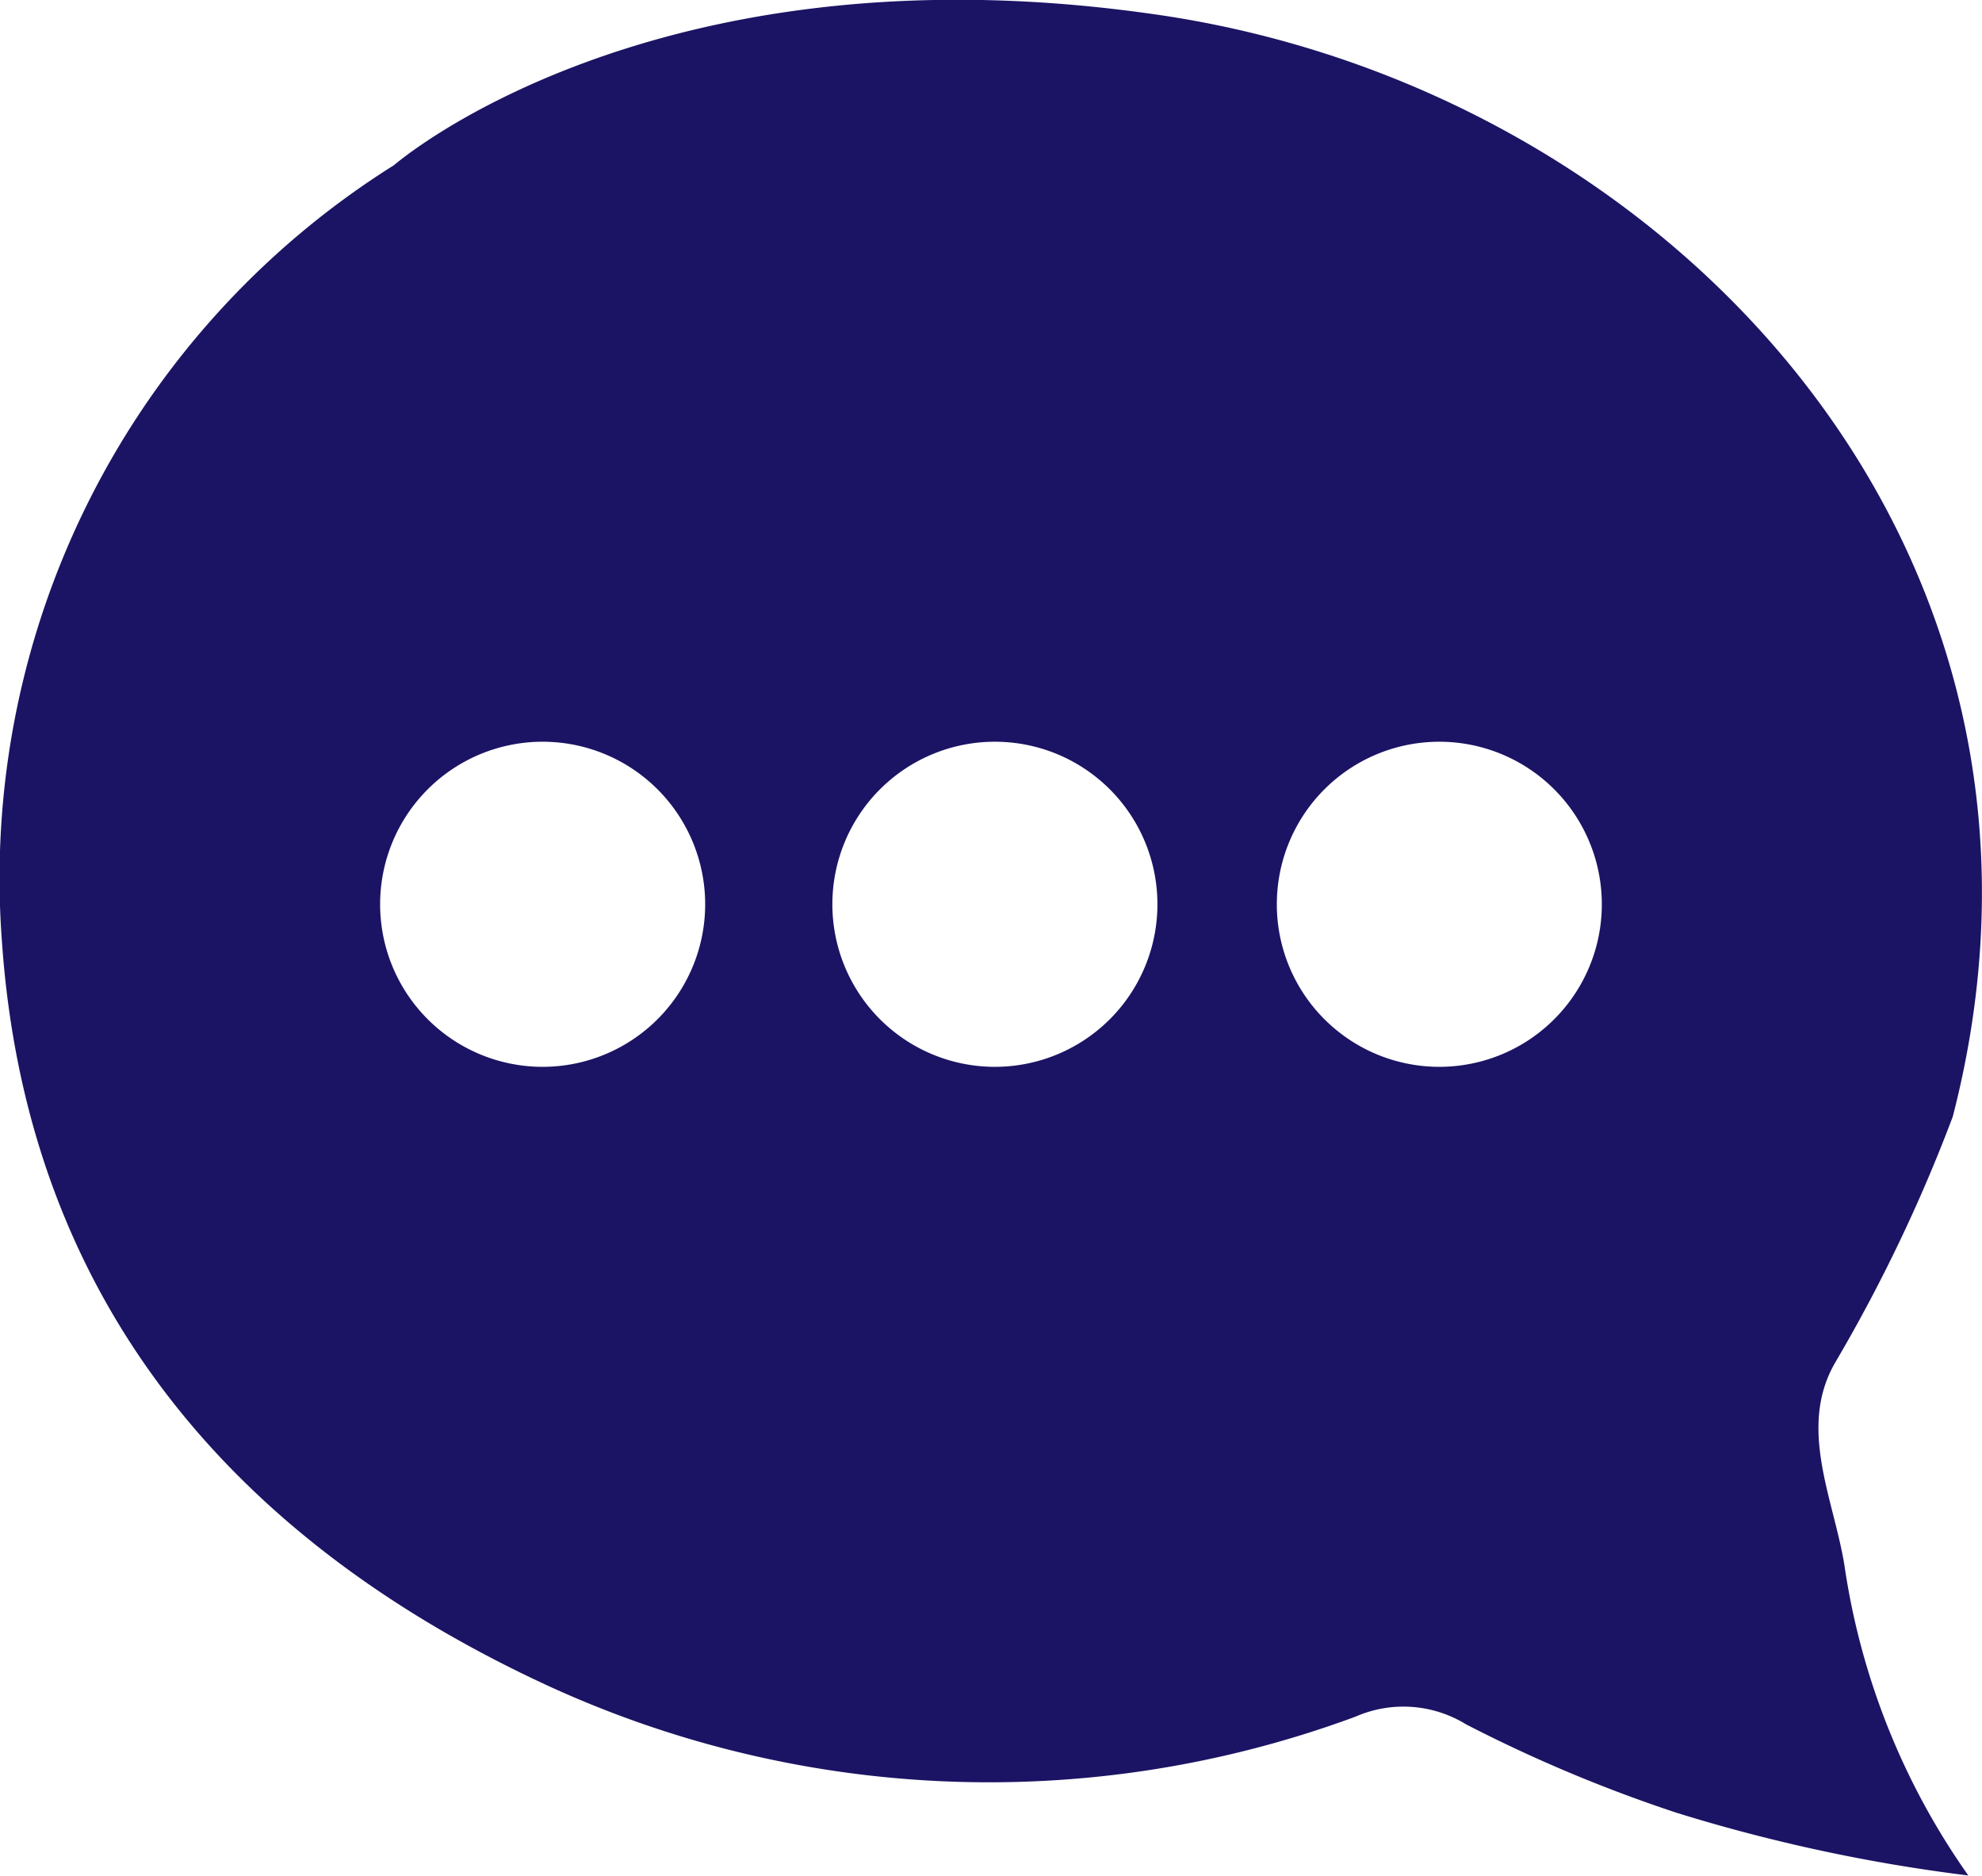
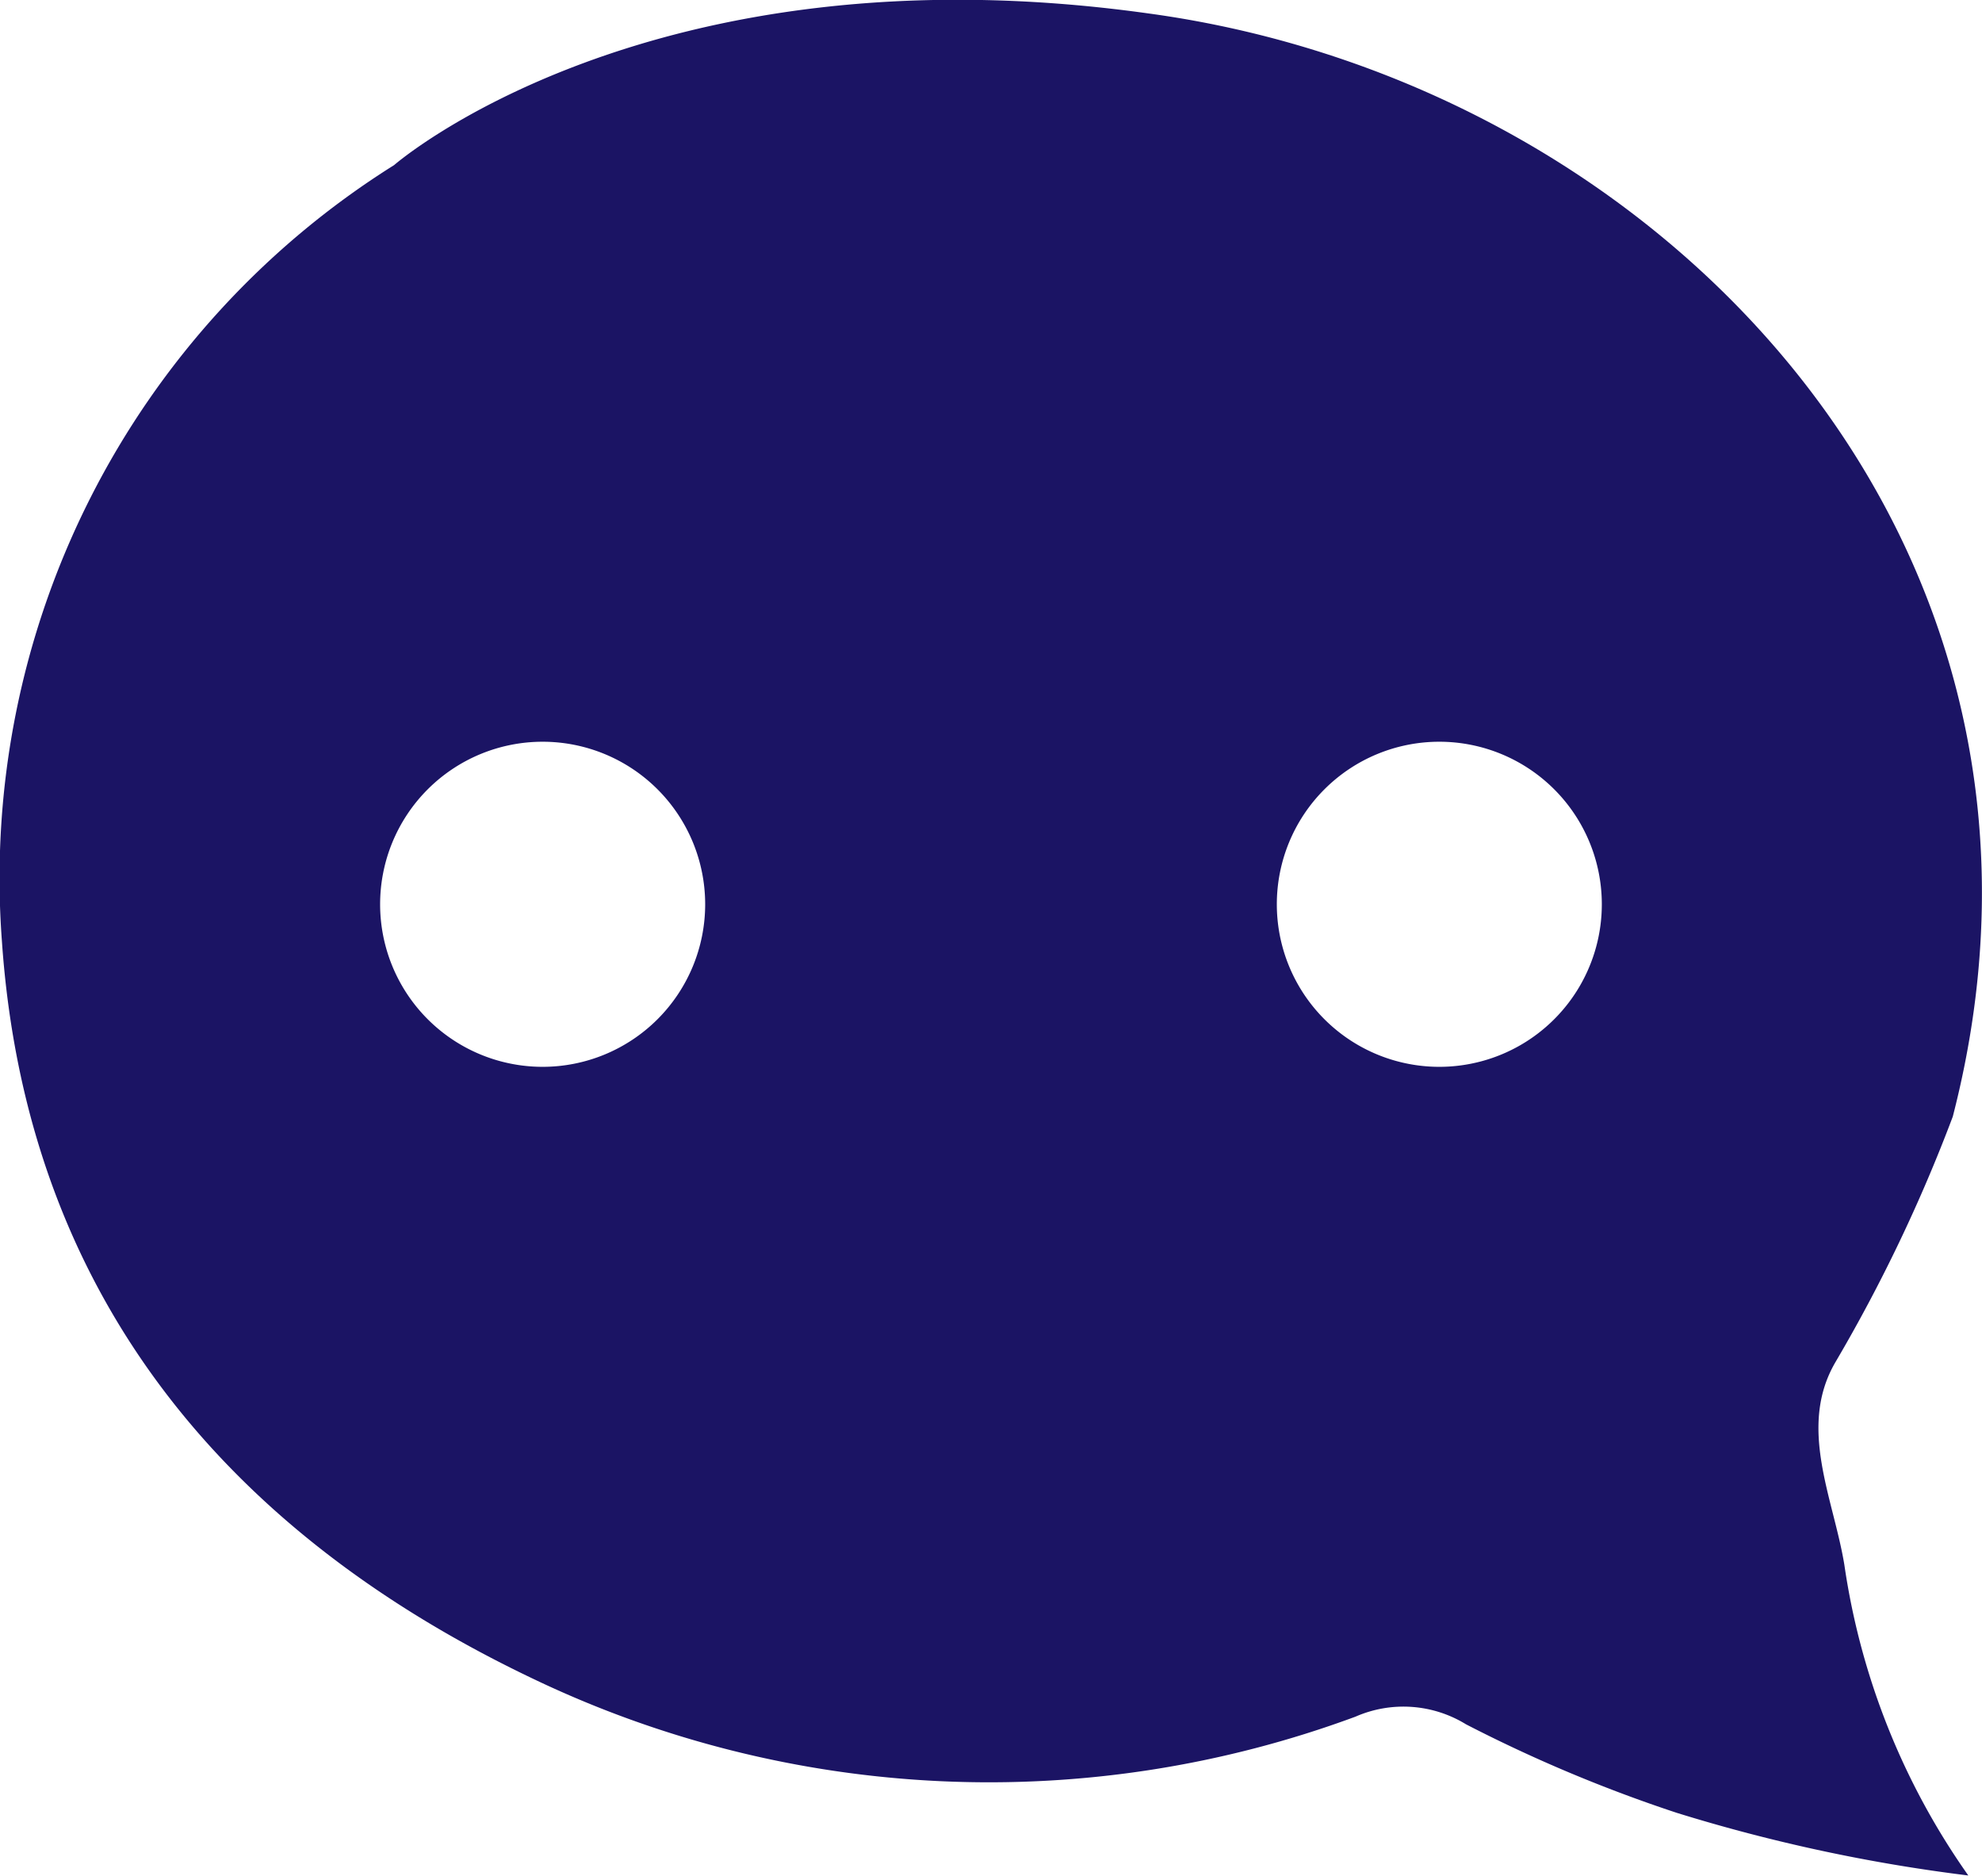
<svg xmlns="http://www.w3.org/2000/svg" width="32.286" height="30.551" viewBox="0 0 32.286 30.551">
-   <path id="Tracciato_35" data-name="Tracciato 35" d="M1611.382-203.353a25.9,25.9,0,0,0,1.912-4c2.407-9.322-4.7-16.829-13.109-17.969-8.144-1.137-12.281,2.471-12.281,2.471h0a13.71,13.71,0,0,0-6.389,12.639c.393,5.712,3.613,9.617,8.661,12.019a17.2,17.2,0,0,0,13.389.613,1.947,1.947,0,0,1,1.8.125,23.631,23.631,0,0,0,3.434,1.442,27.3,27.3,0,0,0,4.748,1.02,11.685,11.685,0,0,1-2.019-5.059C1611.351-201.135,1610.764-202.294,1611.382-203.353Zm-21.059-4.811a2.647,2.647,0,0,1-2.647-2.648,2.647,2.647,0,0,1,2.647-2.647,2.648,2.648,0,0,1,2.648,2.647A2.648,2.648,0,0,1,1590.323-208.164Zm7.367,0a2.647,2.647,0,0,1-2.647-2.648,2.647,2.647,0,0,1,2.647-2.647,2.647,2.647,0,0,1,2.648,2.647A2.647,2.647,0,0,1,1597.69-208.164Zm7.24,0a2.647,2.647,0,0,1-2.647-2.648,2.647,2.647,0,0,1,2.647-2.647,2.647,2.647,0,0,1,2.647,2.647A2.647,2.647,0,0,1,1604.93-208.164Z" transform="translate(-1581.484 225.54)" fill="#1b1464" />
+   <path id="Tracciato_35" data-name="Tracciato 35" d="M1611.382-203.353a25.9,25.9,0,0,0,1.912-4c2.407-9.322-4.7-16.829-13.109-17.969-8.144-1.137-12.281,2.471-12.281,2.471h0a13.71,13.71,0,0,0-6.389,12.639c.393,5.712,3.613,9.617,8.661,12.019a17.2,17.2,0,0,0,13.389.613,1.947,1.947,0,0,1,1.8.125,23.631,23.631,0,0,0,3.434,1.442,27.3,27.3,0,0,0,4.748,1.02,11.685,11.685,0,0,1-2.019-5.059C1611.351-201.135,1610.764-202.294,1611.382-203.353Zm-21.059-4.811a2.647,2.647,0,0,1-2.647-2.648,2.647,2.647,0,0,1,2.647-2.647,2.648,2.648,0,0,1,2.648,2.647A2.648,2.648,0,0,1,1590.323-208.164Zm7.367,0A2.647,2.647,0,0,1,1597.69-208.164Zm7.24,0a2.647,2.647,0,0,1-2.647-2.648,2.647,2.647,0,0,1,2.647-2.647,2.647,2.647,0,0,1,2.647,2.647A2.647,2.647,0,0,1,1604.93-208.164Z" transform="translate(-1581.484 225.54)" fill="#1b1464" />
</svg>